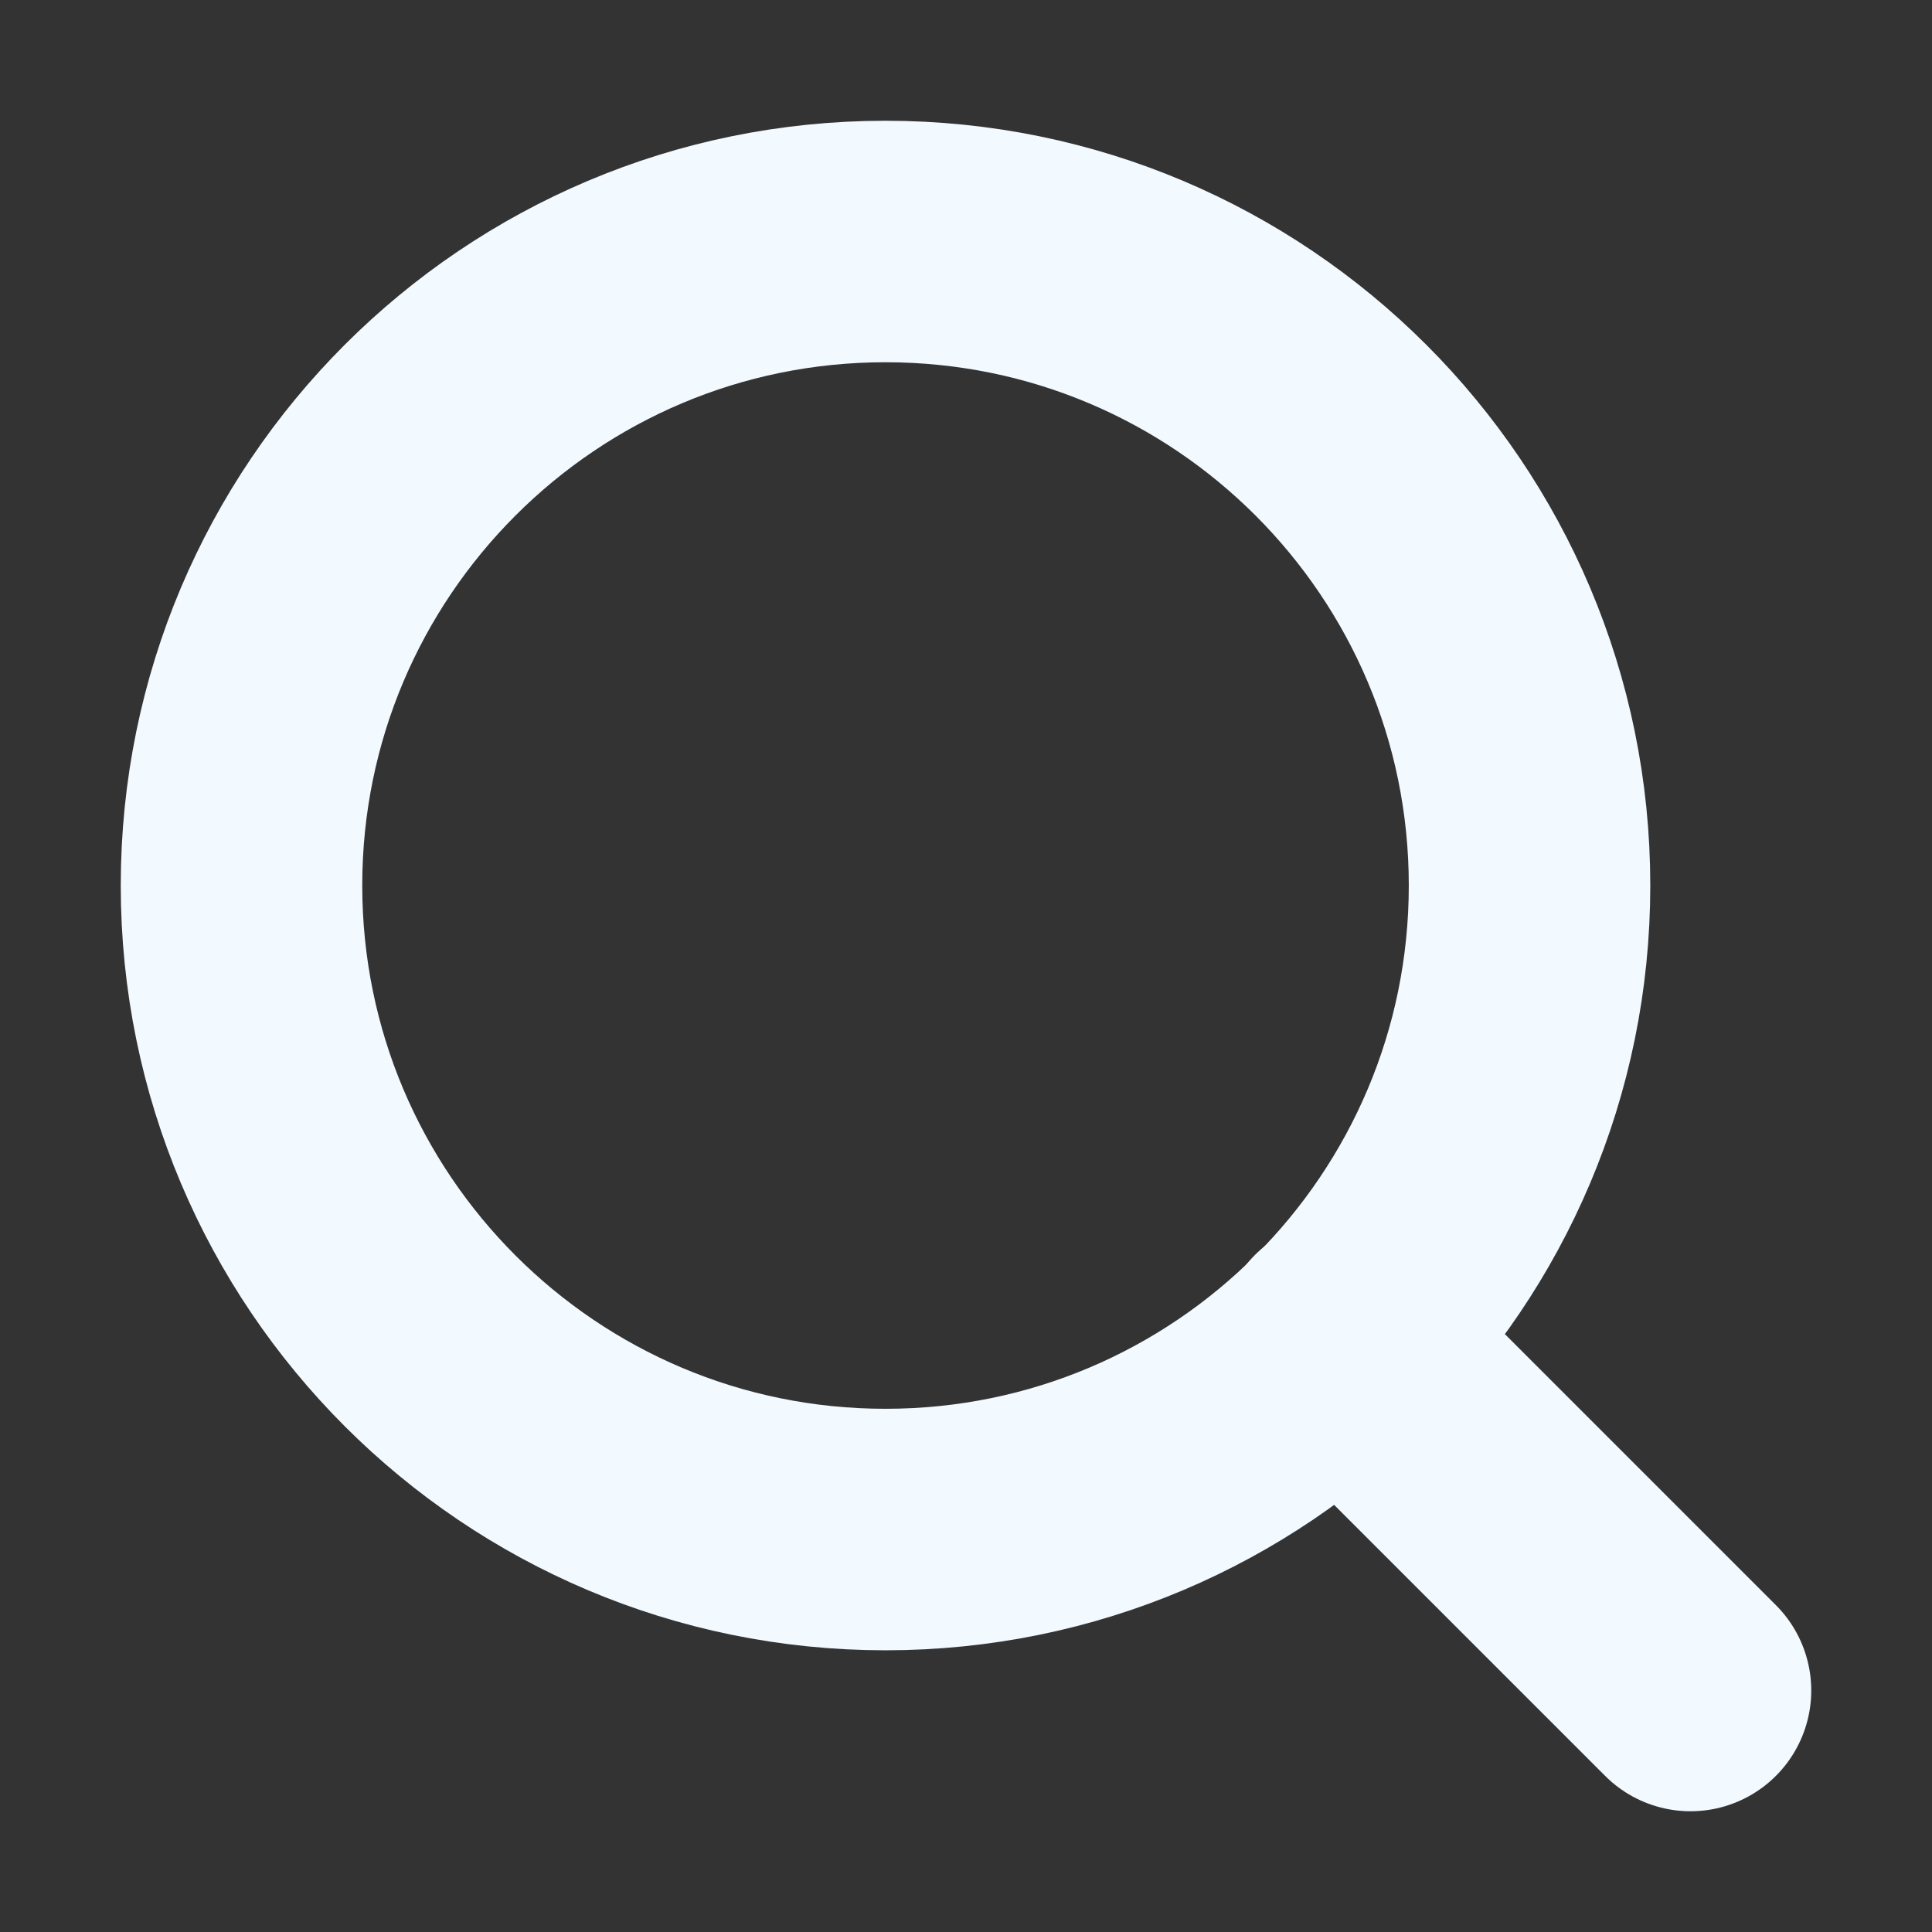
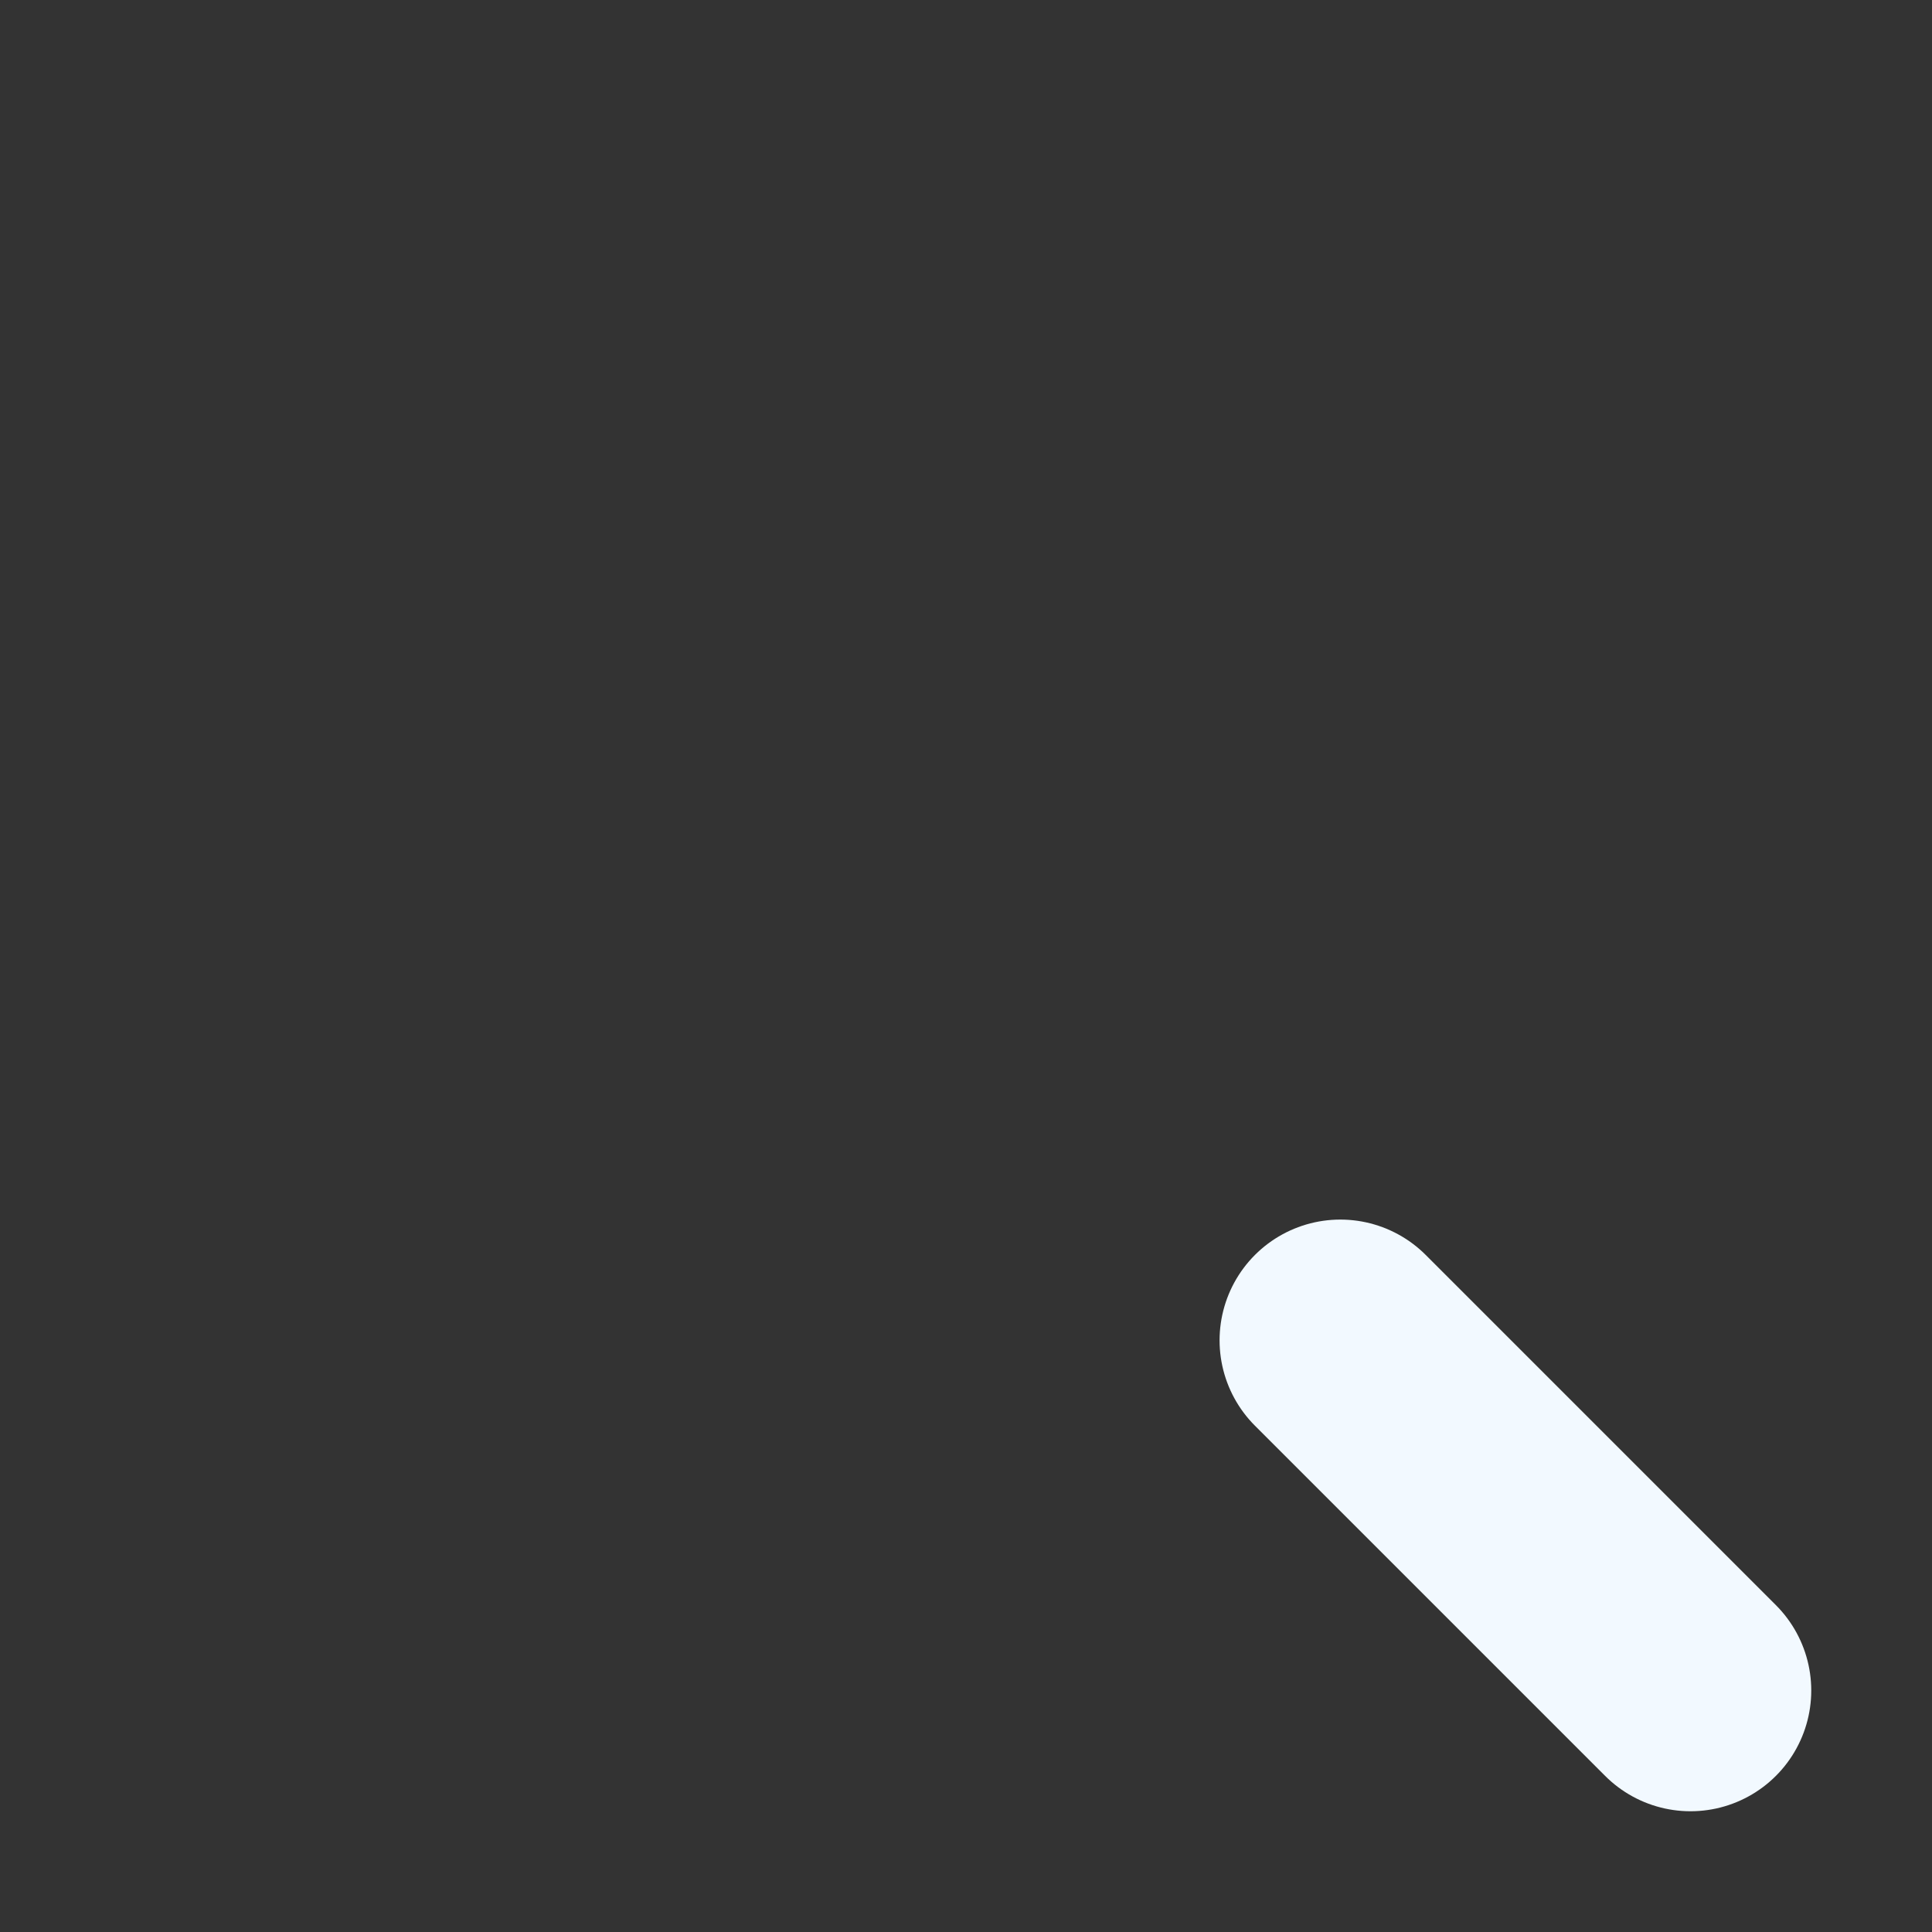
<svg xmlns="http://www.w3.org/2000/svg" width="16" height="16" viewBox="0 0 16 16" fill="none">
  <rect x="0" y="0" width="16" height="16" fill="#333333" stroke="none" />
-   <path d="M7.333 12.667C10.279 12.667 12.667 10.279 12.667 7.333C12.667 4.388 10.279 2 7.333 2C4.388 2 2 4.388 2 7.333C2 10.279 4.388 12.667 7.333 12.667Z" stroke="#F2F9FF" stroke-width="2" stroke-linecap="round" stroke-linejoin="round" />
  <path d="M14 14L11.1 11.1" stroke="#F2F9FF" stroke-width="2" stroke-linecap="round" stroke-linejoin="round" />
</svg>